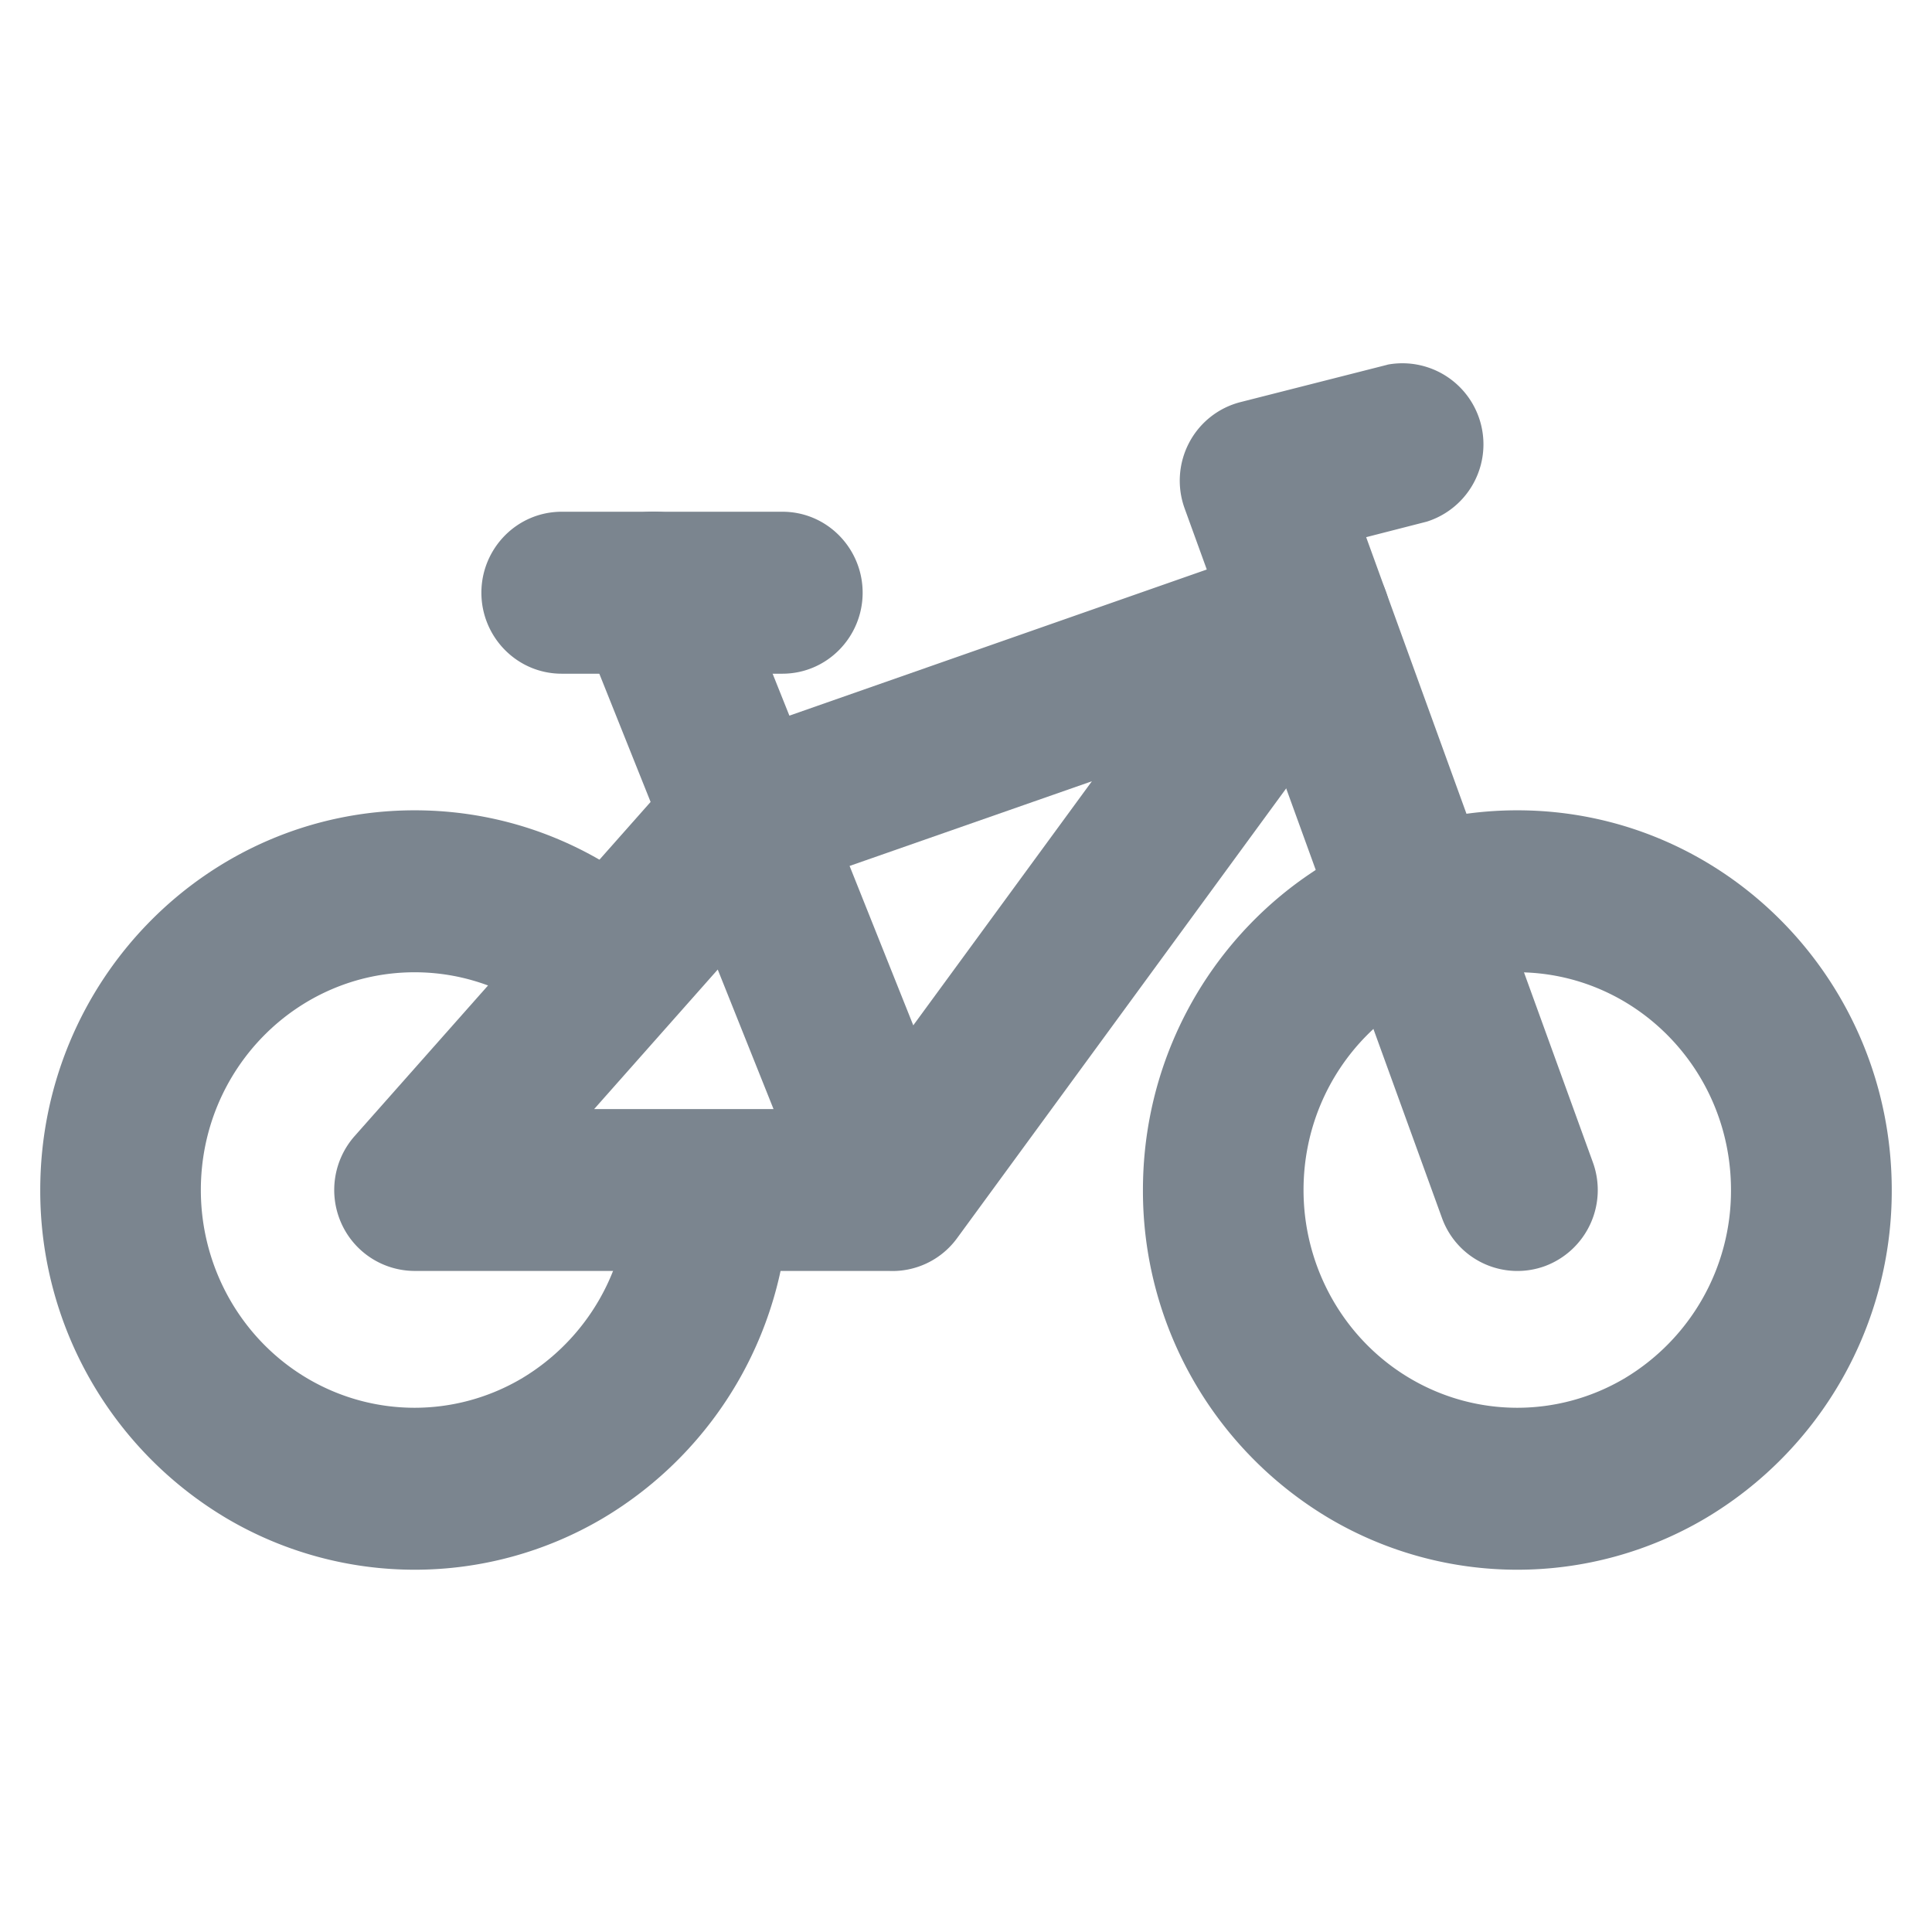
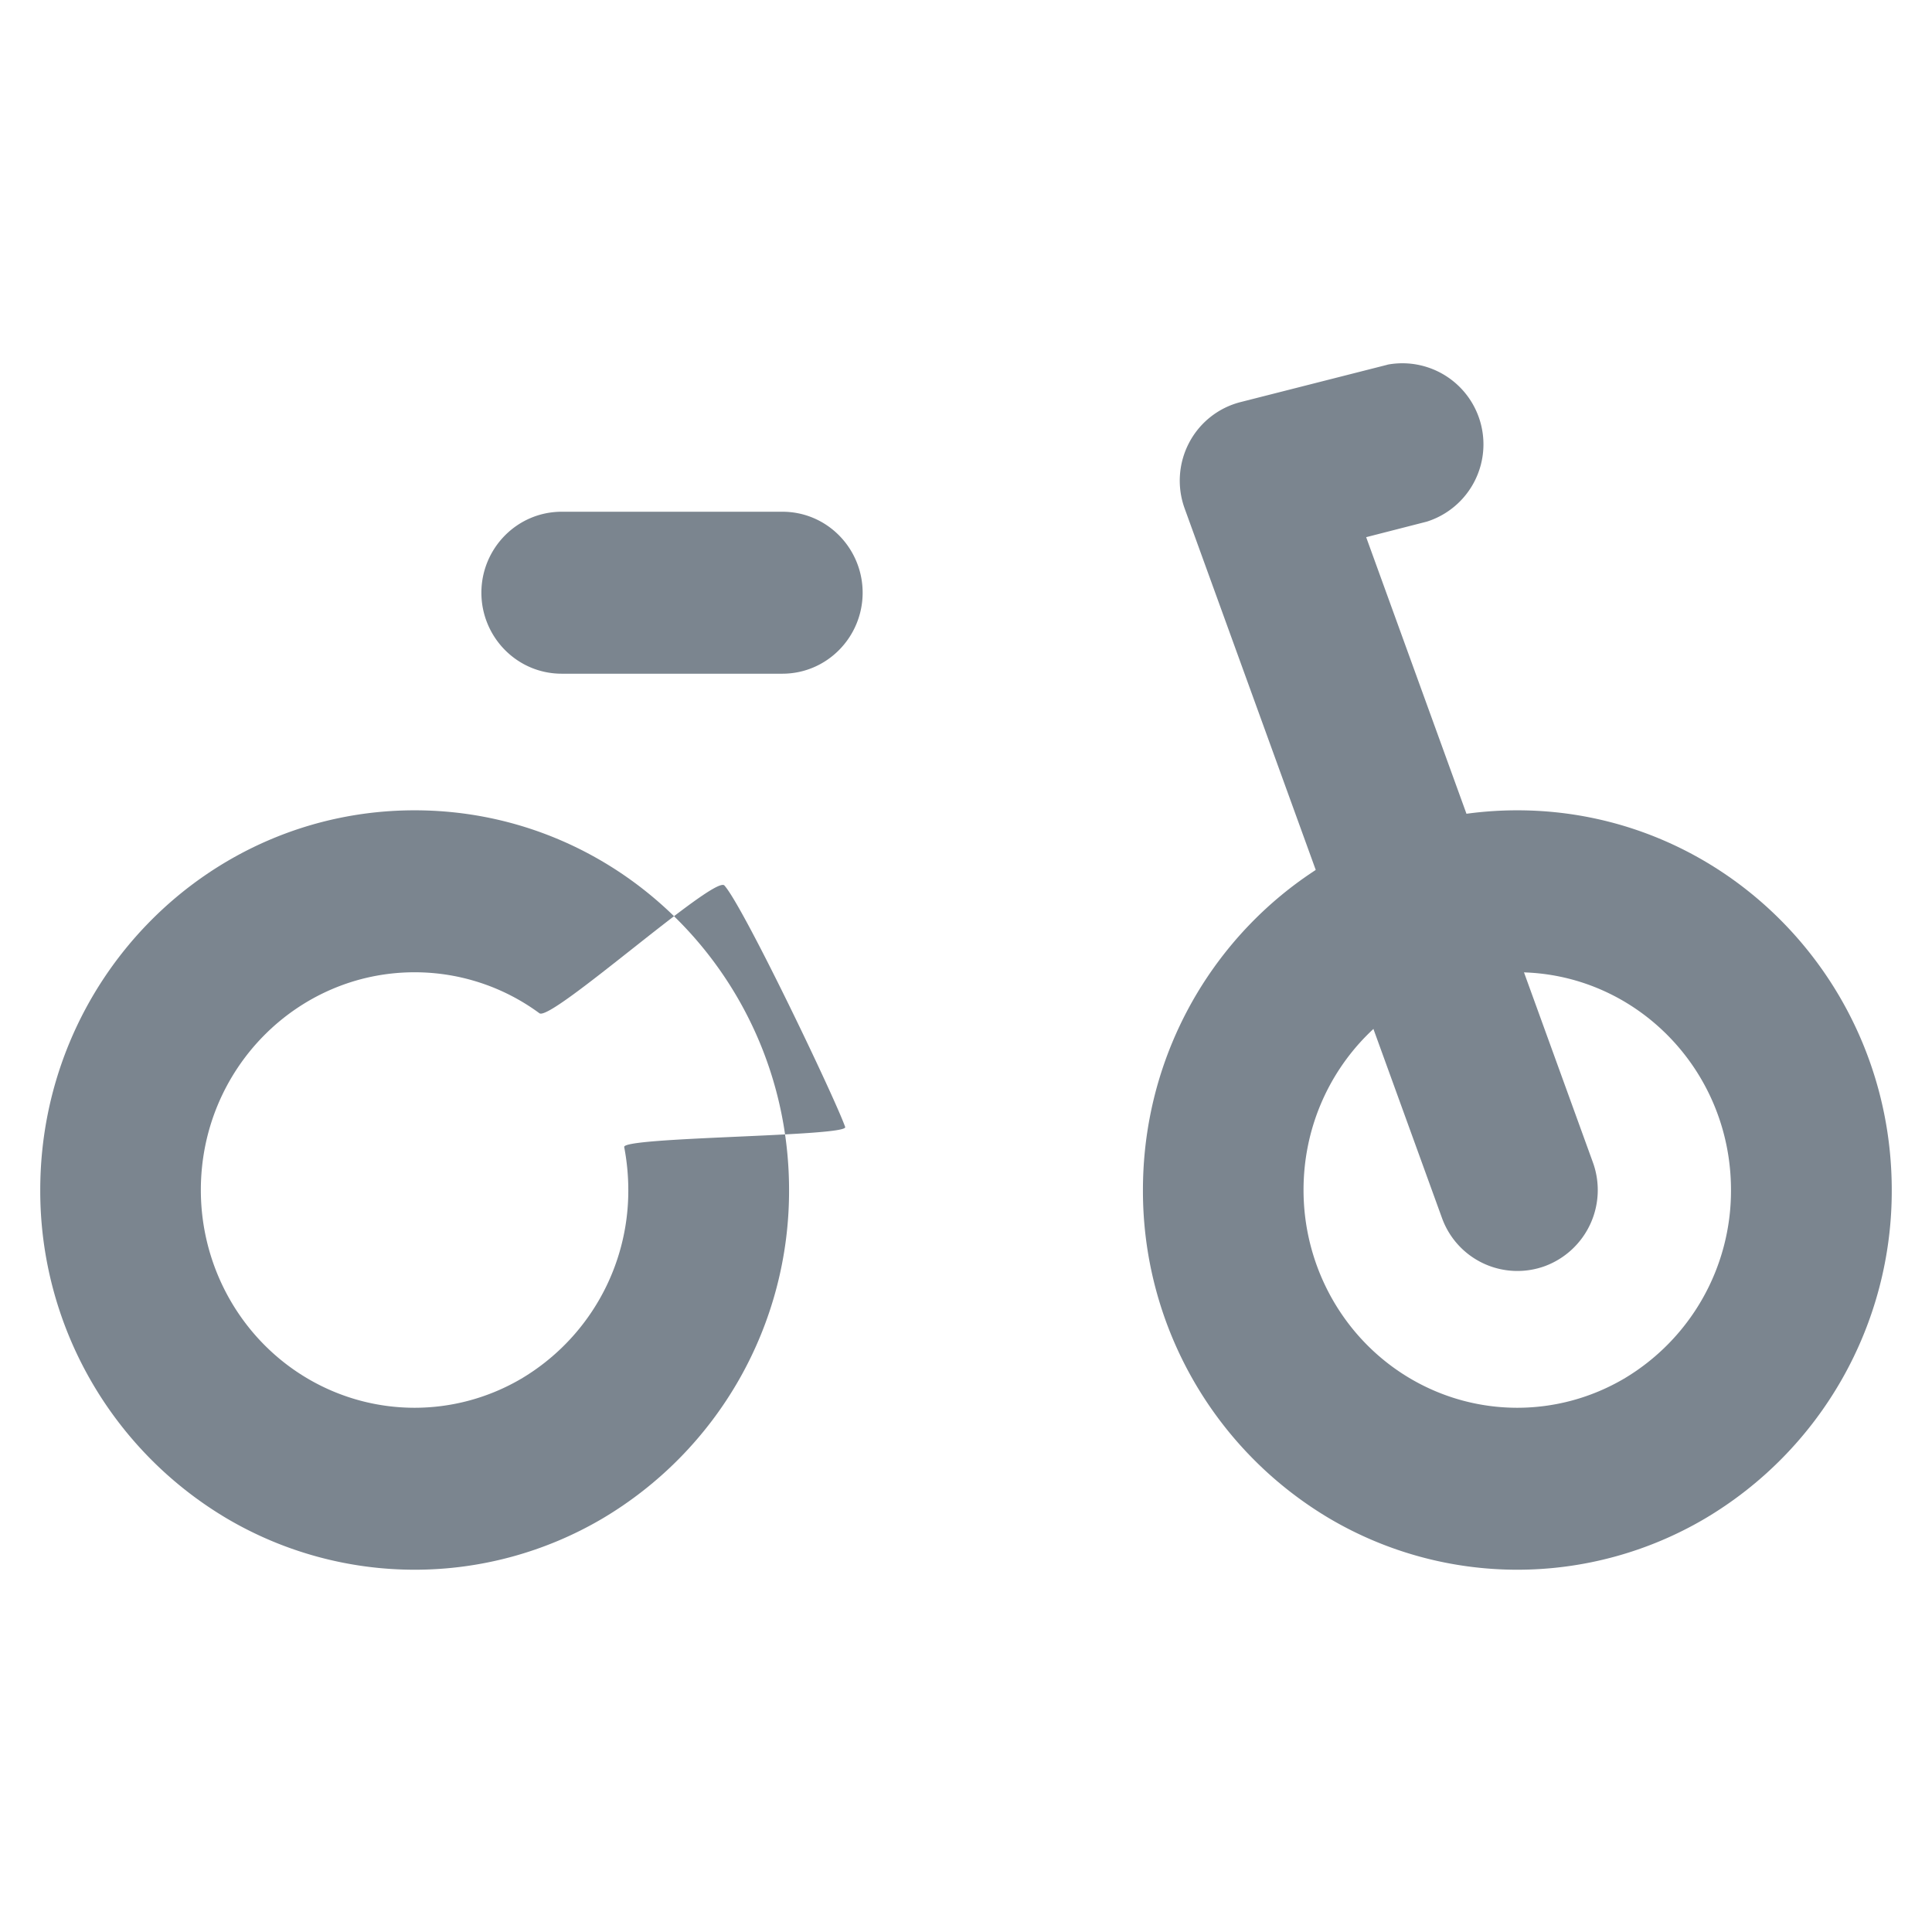
<svg xmlns="http://www.w3.org/2000/svg" width="24" height="24" viewBox="0 0 24 24" fill="none" role="presentation" focusable="false">
  <g fill-rule="evenodd" clip-rule="evenodd" fill="#7B858F">
    <path d="M.5 14.783c0-2.598 2.075-4.717 4.651-4.717 2.576 0 4.651 2.12 4.651 4.717a4.73 4.73 0 0 1-2.322 4.083 4.595 4.595 0 0 1-4.657 0A4.73 4.73 0 0 1 .5 14.783Zm13.698 0c0-2.598 2.075-4.717 4.65-4.717 2.577 0 4.652 2.12 4.652 4.717a4.73 4.73 0 0 1-2.323 4.083 4.595 4.595 0 0 1-4.657 0 4.73 4.73 0 0 1-2.322-4.083ZM5.15 12.078c-1.459 0-2.655 1.204-2.655 2.705 0 .97.51 1.863 1.33 2.344.82.481 1.83.481 2.65 0a2.715 2.715 0 0 0 1.33-2.344c0-.183-.018-.361-.051-.534-.025-.128 2.787-.129 2.745-.249-.12-.346-1.262-2.736-1.5-3-.122-.136-2.151 1.695-2.298 1.587a2.612 2.612 0 0 0-1.55-.509Zm13.698 0c-1.46 0-2.655 1.204-2.655 2.705 0 .97.51 1.863 1.33 2.344.82.481 1.83.481 2.65 0a2.715 2.715 0 0 0 1.33-2.344c0-1.501-1.196-2.705-2.655-2.705Z" />
-     <path d="M9.045 6.986A.995.995 0 0 0 7.74 6.43a1.01 1.01 0 0 0-.548 1.307l.89 2.225-3.676 4.15a1.012 1.012 0 0 0-.169 1.077 1 1 0 0 0 .913.599h5.89a.994.994 0 0 0 .85-.408l5.19-7.093c.258-.353.26-.833.005-1.188a.994.994 0 0 0-1.135-.36L9.806 8.89l-.761-1.904Zm2.3 5.751-.791-1.98 3.01-1.052-2.219 3.032Zm-3.964 1.04 1.535-1.733.693 1.733H7.381Z" />
    <path d="M17.235 4.53a1.007 1.007 0 0 1 .489 1.95l-.753.193 2.816 7.765a1.008 1.008 0 0 1-.59 1.288.996.996 0 0 1-1.285-.598l-3.196-8.812a1.013 1.013 0 0 1 .054-.813 1 1 0 0 1 .64-.508l1.825-.464ZM5.98 7.363c0-.548.44-1.006.999-1.006h2.74c.558 0 .997.458.997 1.006s-.44 1.006-.998 1.006h-2.74c-.558 0-.998-.458-.998-1.006Z" />
  </g>
</svg>